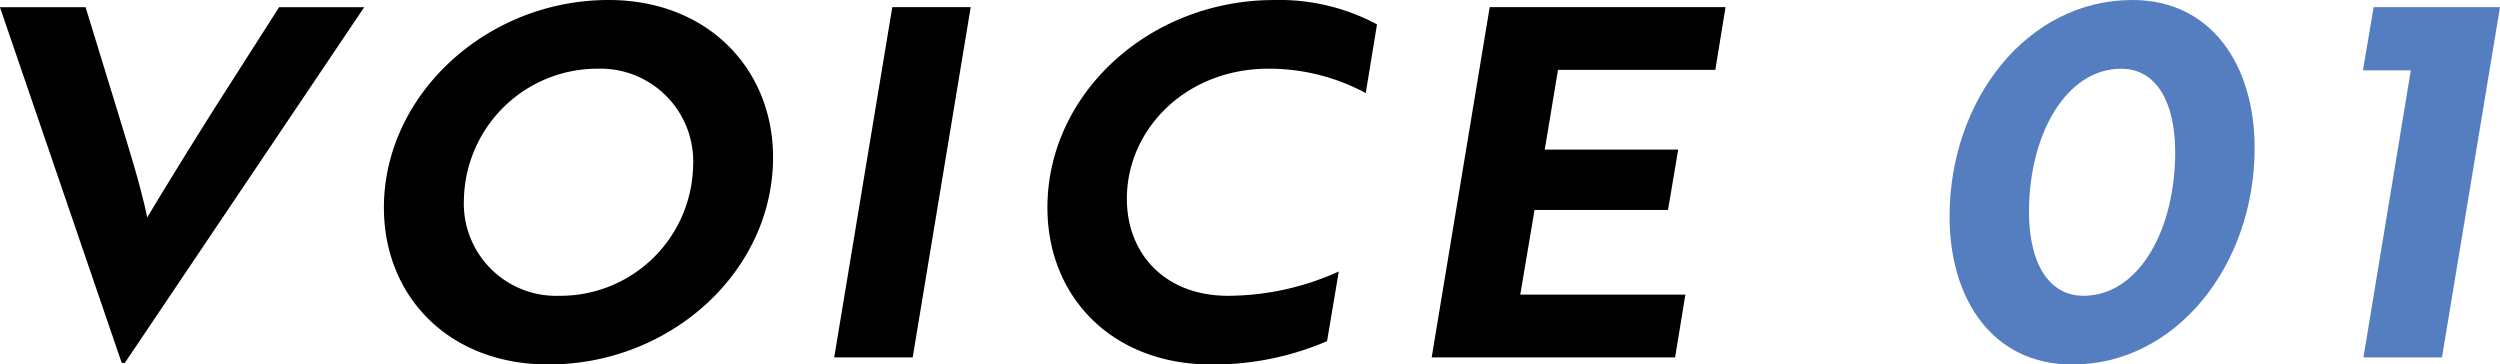
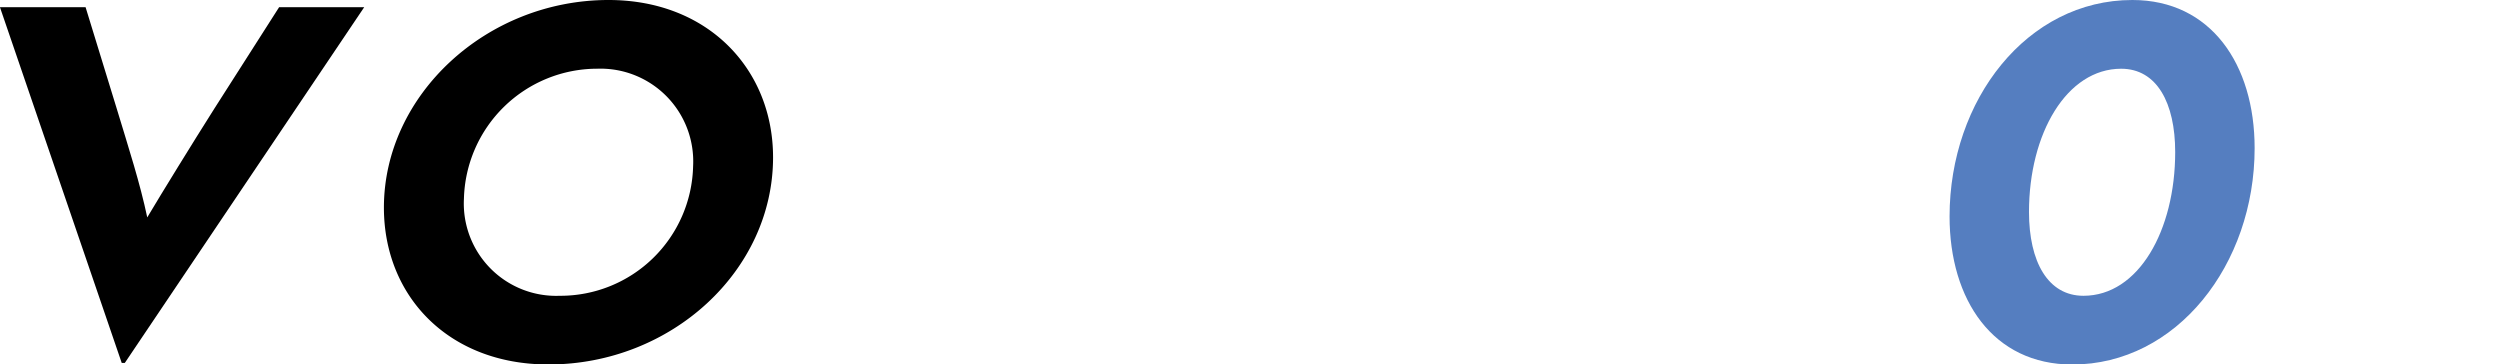
<svg xmlns="http://www.w3.org/2000/svg" width="156" height="22.743" viewBox="0 0 156 22.743">
  <g transform="translate(323.014 -100.615) rotate(90)">
    <path d="M122.93,217.253v.191l-22.2,7.6V219.7l6.318-1.94c2.519-.763,4.677-1.463,6.8-1.908-1.55-.922-4.646-2.83-6.8-4.194l-6.318-4.035v-5.31Z" transform="translate(0.333 97.974)" />
    <path d="M100.615,206.024c0-6.2,4.317-10.263,9.82-10.263,7.085,0,12.923,6.356,12.923,14.016,0,6.229-4.256,10.267-9.789,10.267C106.544,220.044,100.615,213.652,100.615,206.024Zm18.457,3.053a8.282,8.282,0,0,0-8.089-8.327,5.787,5.787,0,0,0-6.081,5.974,8.329,8.329,0,0,0,8.12,8.327A5.761,5.761,0,0,0,119.072,209.077Z" transform="translate(0 79.014)" />
-     <path d="M122.584,200.686l-21.857-3.625v-4.893l21.857,3.621Z" transform="translate(0.333 70.274)" />
-     <path d="M106.423,186.261a12.687,12.687,0,0,0-1.521,6.07c0,5.151,3.773,8.836,8.12,8.836,3.373,0,6.051-2.321,6.051-6.324a16.861,16.861,0,0,0-1.517-6.9l4.347.731a18.008,18.008,0,0,1,1.457,7.215c0,6.2-4.225,10.235-9.789,10.235-7.116,0-12.954-6.36-12.954-14.147a12.927,12.927,0,0,1,1.518-6.419Z" transform="translate(0 51.531)" />
-     <path d="M122.584,198.13l-21.857-3.621V179.794l3.914.636v9.818l4.977.827v-8.327l3.766.636v8.328l5.281.89V182.3l3.918.64Z" transform="translate(0.333 35.547)" />
    <path d="M100.615,178.494c0-4.893,4.012-7.628,9.246-7.628,7.264,0,13.5,4.865,13.5,11.38,0,4.925-4.012,7.656-9.242,7.656C106.848,189.9,100.615,185.072,100.615,178.494Zm18.457,3.053c0-3.434-4.073-5.724-8.968-5.724-3.073,0-5.2,1.149-5.2,3.371,0,3.4,4.043,5.752,8.941,5.752C116.942,184.945,119.072,183.769,119.072,181.547Z" transform="translate(0 11.459)" fill="#557EC0" />
-     <path d="M100.727,167.014l21.857,3.621v4.9l-17.912-2.957v2.989l-3.945-.668Z" transform="translate(0.333 0)" fill="#557EC0" />
  </g>
</svg>